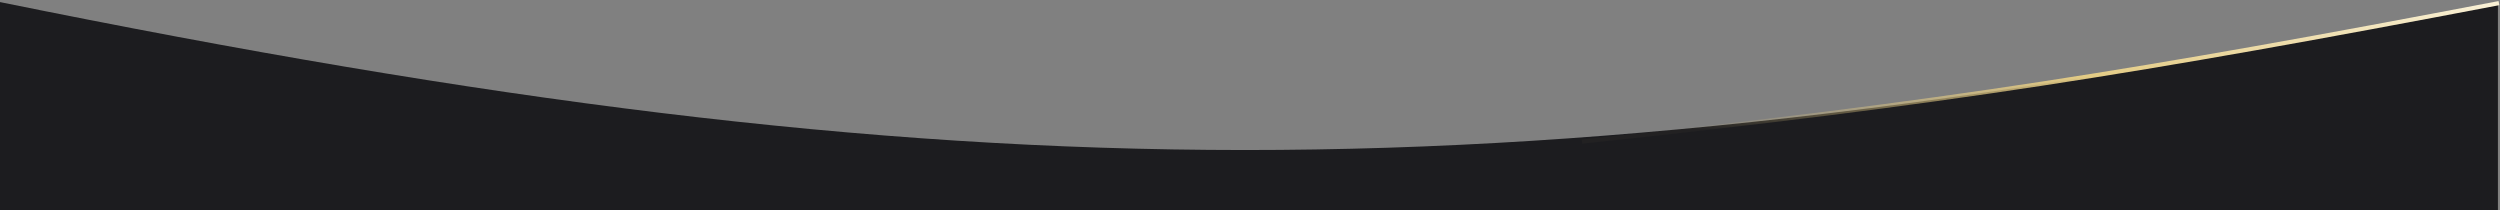
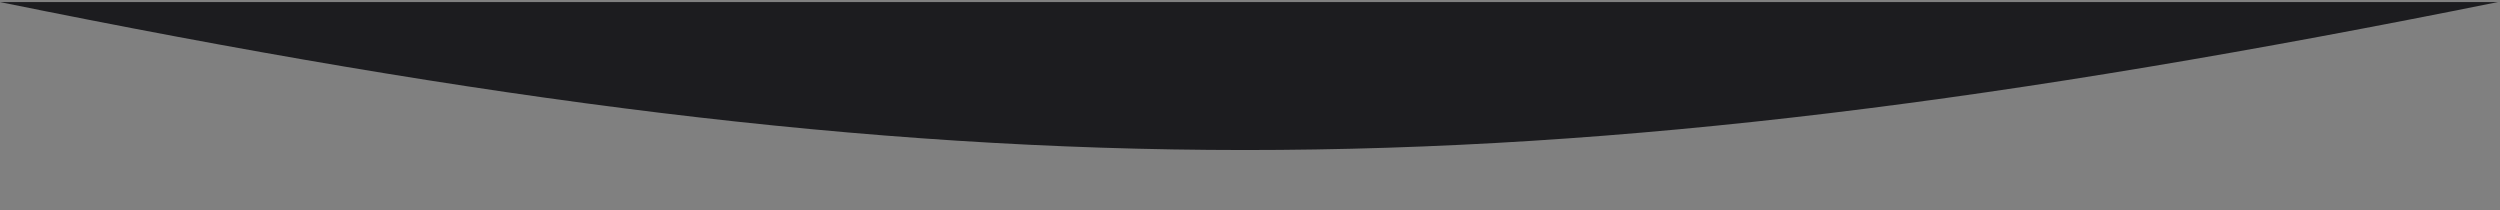
<svg xmlns="http://www.w3.org/2000/svg" width="1201" height="101" viewBox="0 0 1201 101" fill="none">
  <rect x="0" y="0" width="1201" height="101" fill="#808080" stroke="none" />
-   <path d="M0 1C465.585 95.591 728.311 95.939 1200 1V101H0V1Z" fill="#1C1C1F" />
-   <path d="M1200.5 1.5C1028.88 34.249 932.773 49.866 760 68" stroke="url(#paint0_linear_2543_62858)" stroke-width="2" />
+   <path d="M0 1C465.585 95.591 728.311 95.939 1200 1H0V1Z" fill="#1C1C1F" />
  <defs>
    <linearGradient id="paint0_linear_2543_62858" x1="737.781" y1="61.559" x2="740.273" y2="-22.688" gradientUnits="userSpaceOnUse">
      <stop offset="0.021" stop-color="#E3CB85" stop-opacity="0.03" />
      <stop offset="0.386" stop-color="#E3CB85" />
      <stop offset="0.989" stop-color="#FFFAEA" />
    </linearGradient>
  </defs>
</svg>